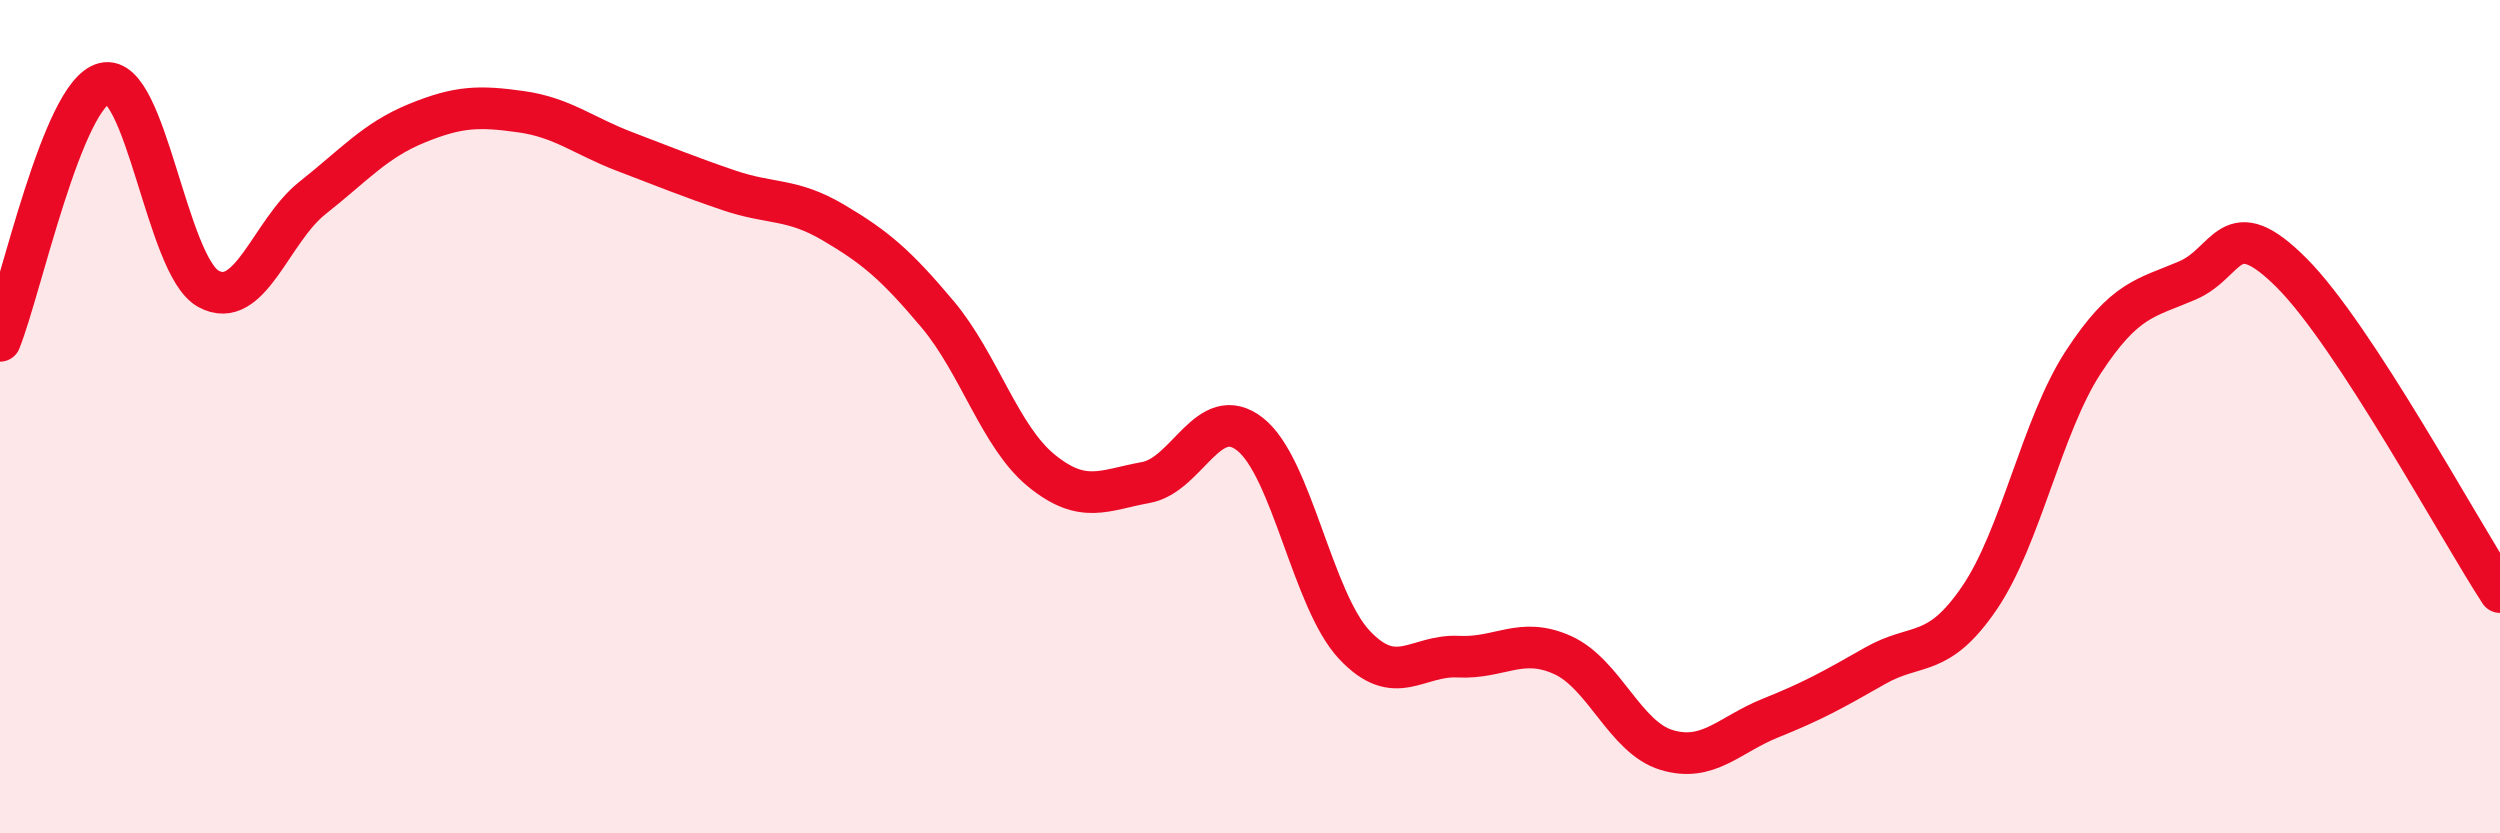
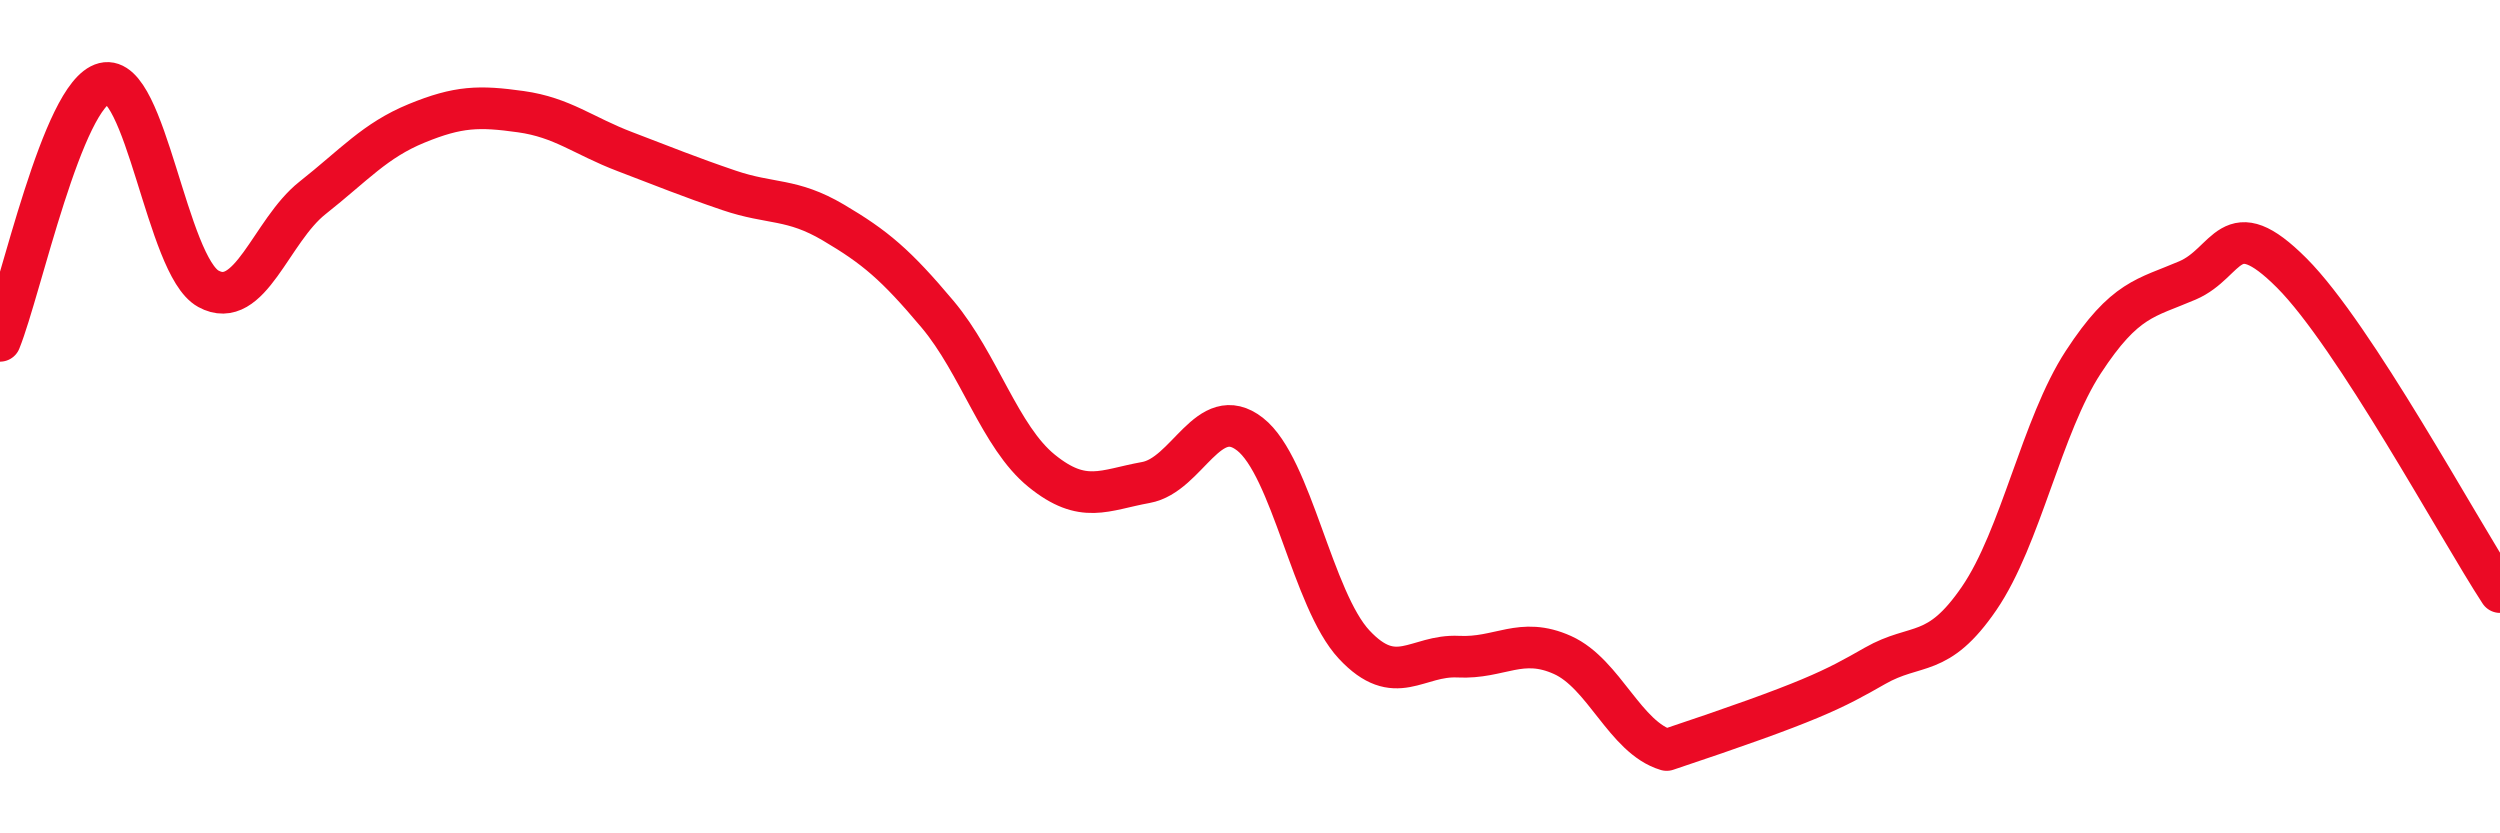
<svg xmlns="http://www.w3.org/2000/svg" width="60" height="20" viewBox="0 0 60 20">
-   <path d="M 0,8.18 C 0.5,6.94 1.5,2.25 2.5,2 C 3.5,1.75 4,6.38 5,6.93 C 6,7.48 6.5,5.54 7.5,4.75 C 8.5,3.96 9,3.37 10,2.96 C 11,2.55 11.5,2.54 12.5,2.68 C 13.5,2.82 14,3.26 15,3.64 C 16,4.02 16.5,4.23 17.5,4.57 C 18.5,4.91 19,4.75 20,5.34 C 21,5.93 21.5,6.35 22.5,7.54 C 23.5,8.73 24,10.49 25,11.3 C 26,12.11 26.5,11.76 27.5,11.58 C 28.5,11.4 29,9.64 30,10.42 C 31,11.2 31.5,14.4 32.5,15.47 C 33.5,16.54 34,15.71 35,15.76 C 36,15.81 36.5,15.27 37.5,15.72 C 38.5,16.17 39,17.7 40,18 C 41,18.3 41.5,17.63 42.5,17.23 C 43.5,16.83 44,16.55 45,15.98 C 46,15.41 46.5,15.82 47.5,14.36 C 48.5,12.9 49,10.22 50,8.69 C 51,7.16 51.5,7.16 52.5,6.73 C 53.5,6.3 53.5,5.05 55,6.55 C 56.5,8.05 59,12.68 60,14.21L60 20L0 20Z" fill="#EB0A25" opacity="0.1" stroke-linecap="round" stroke-linejoin="round" />
-   <path d="M 0,8.18 C 0.5,6.94 1.5,2.25 2.5,2 C 3.5,1.75 4,6.38 5,6.93 C 6,7.48 6.5,5.54 7.5,4.75 C 8.5,3.96 9,3.37 10,2.96 C 11,2.55 11.5,2.54 12.5,2.68 C 13.5,2.82 14,3.26 15,3.64 C 16,4.02 16.5,4.23 17.5,4.57 C 18.5,4.91 19,4.75 20,5.34 C 21,5.93 21.5,6.35 22.5,7.54 C 23.5,8.73 24,10.49 25,11.3 C 26,12.11 26.5,11.76 27.5,11.58 C 28.5,11.4 29,9.64 30,10.42 C 31,11.2 31.5,14.4 32.5,15.47 C 33.5,16.54 34,15.71 35,15.76 C 36,15.81 36.5,15.27 37.5,15.72 C 38.5,16.17 39,17.7 40,18 C 41,18.3 41.5,17.63 42.5,17.23 C 43.5,16.83 44,16.55 45,15.98 C 46,15.41 46.5,15.82 47.5,14.36 C 48.5,12.9 49,10.22 50,8.69 C 51,7.16 51.5,7.16 52.5,6.73 C 53.5,6.3 53.5,5.05 55,6.55 C 56.5,8.05 59,12.68 60,14.21" stroke="#EB0A25" stroke-width="1" fill="none" stroke-linecap="round" stroke-linejoin="round" />
+   <path d="M 0,8.18 C 0.5,6.94 1.5,2.25 2.5,2 C 3.5,1.75 4,6.38 5,6.93 C 6,7.48 6.5,5.54 7.5,4.75 C 8.5,3.96 9,3.37 10,2.96 C 11,2.55 11.5,2.54 12.5,2.68 C 13.5,2.82 14,3.26 15,3.64 C 16,4.02 16.5,4.23 17.5,4.57 C 18.5,4.91 19,4.75 20,5.34 C 21,5.93 21.5,6.35 22.5,7.54 C 23.5,8.73 24,10.49 25,11.3 C 26,12.11 26.5,11.76 27.5,11.58 C 28.5,11.4 29,9.64 30,10.42 C 31,11.2 31.5,14.4 32.5,15.47 C 33.5,16.54 34,15.71 35,15.76 C 36,15.81 36.5,15.27 37.5,15.72 C 38.5,16.17 39,17.7 40,18 C 43.5,16.83 44,16.55 45,15.98 C 46,15.41 46.5,15.82 47.5,14.36 C 48.5,12.9 49,10.22 50,8.69 C 51,7.16 51.5,7.16 52.5,6.73 C 53.5,6.3 53.5,5.05 55,6.55 C 56.5,8.05 59,12.68 60,14.21" stroke="#EB0A25" stroke-width="1" fill="none" stroke-linecap="round" stroke-linejoin="round" />
</svg>